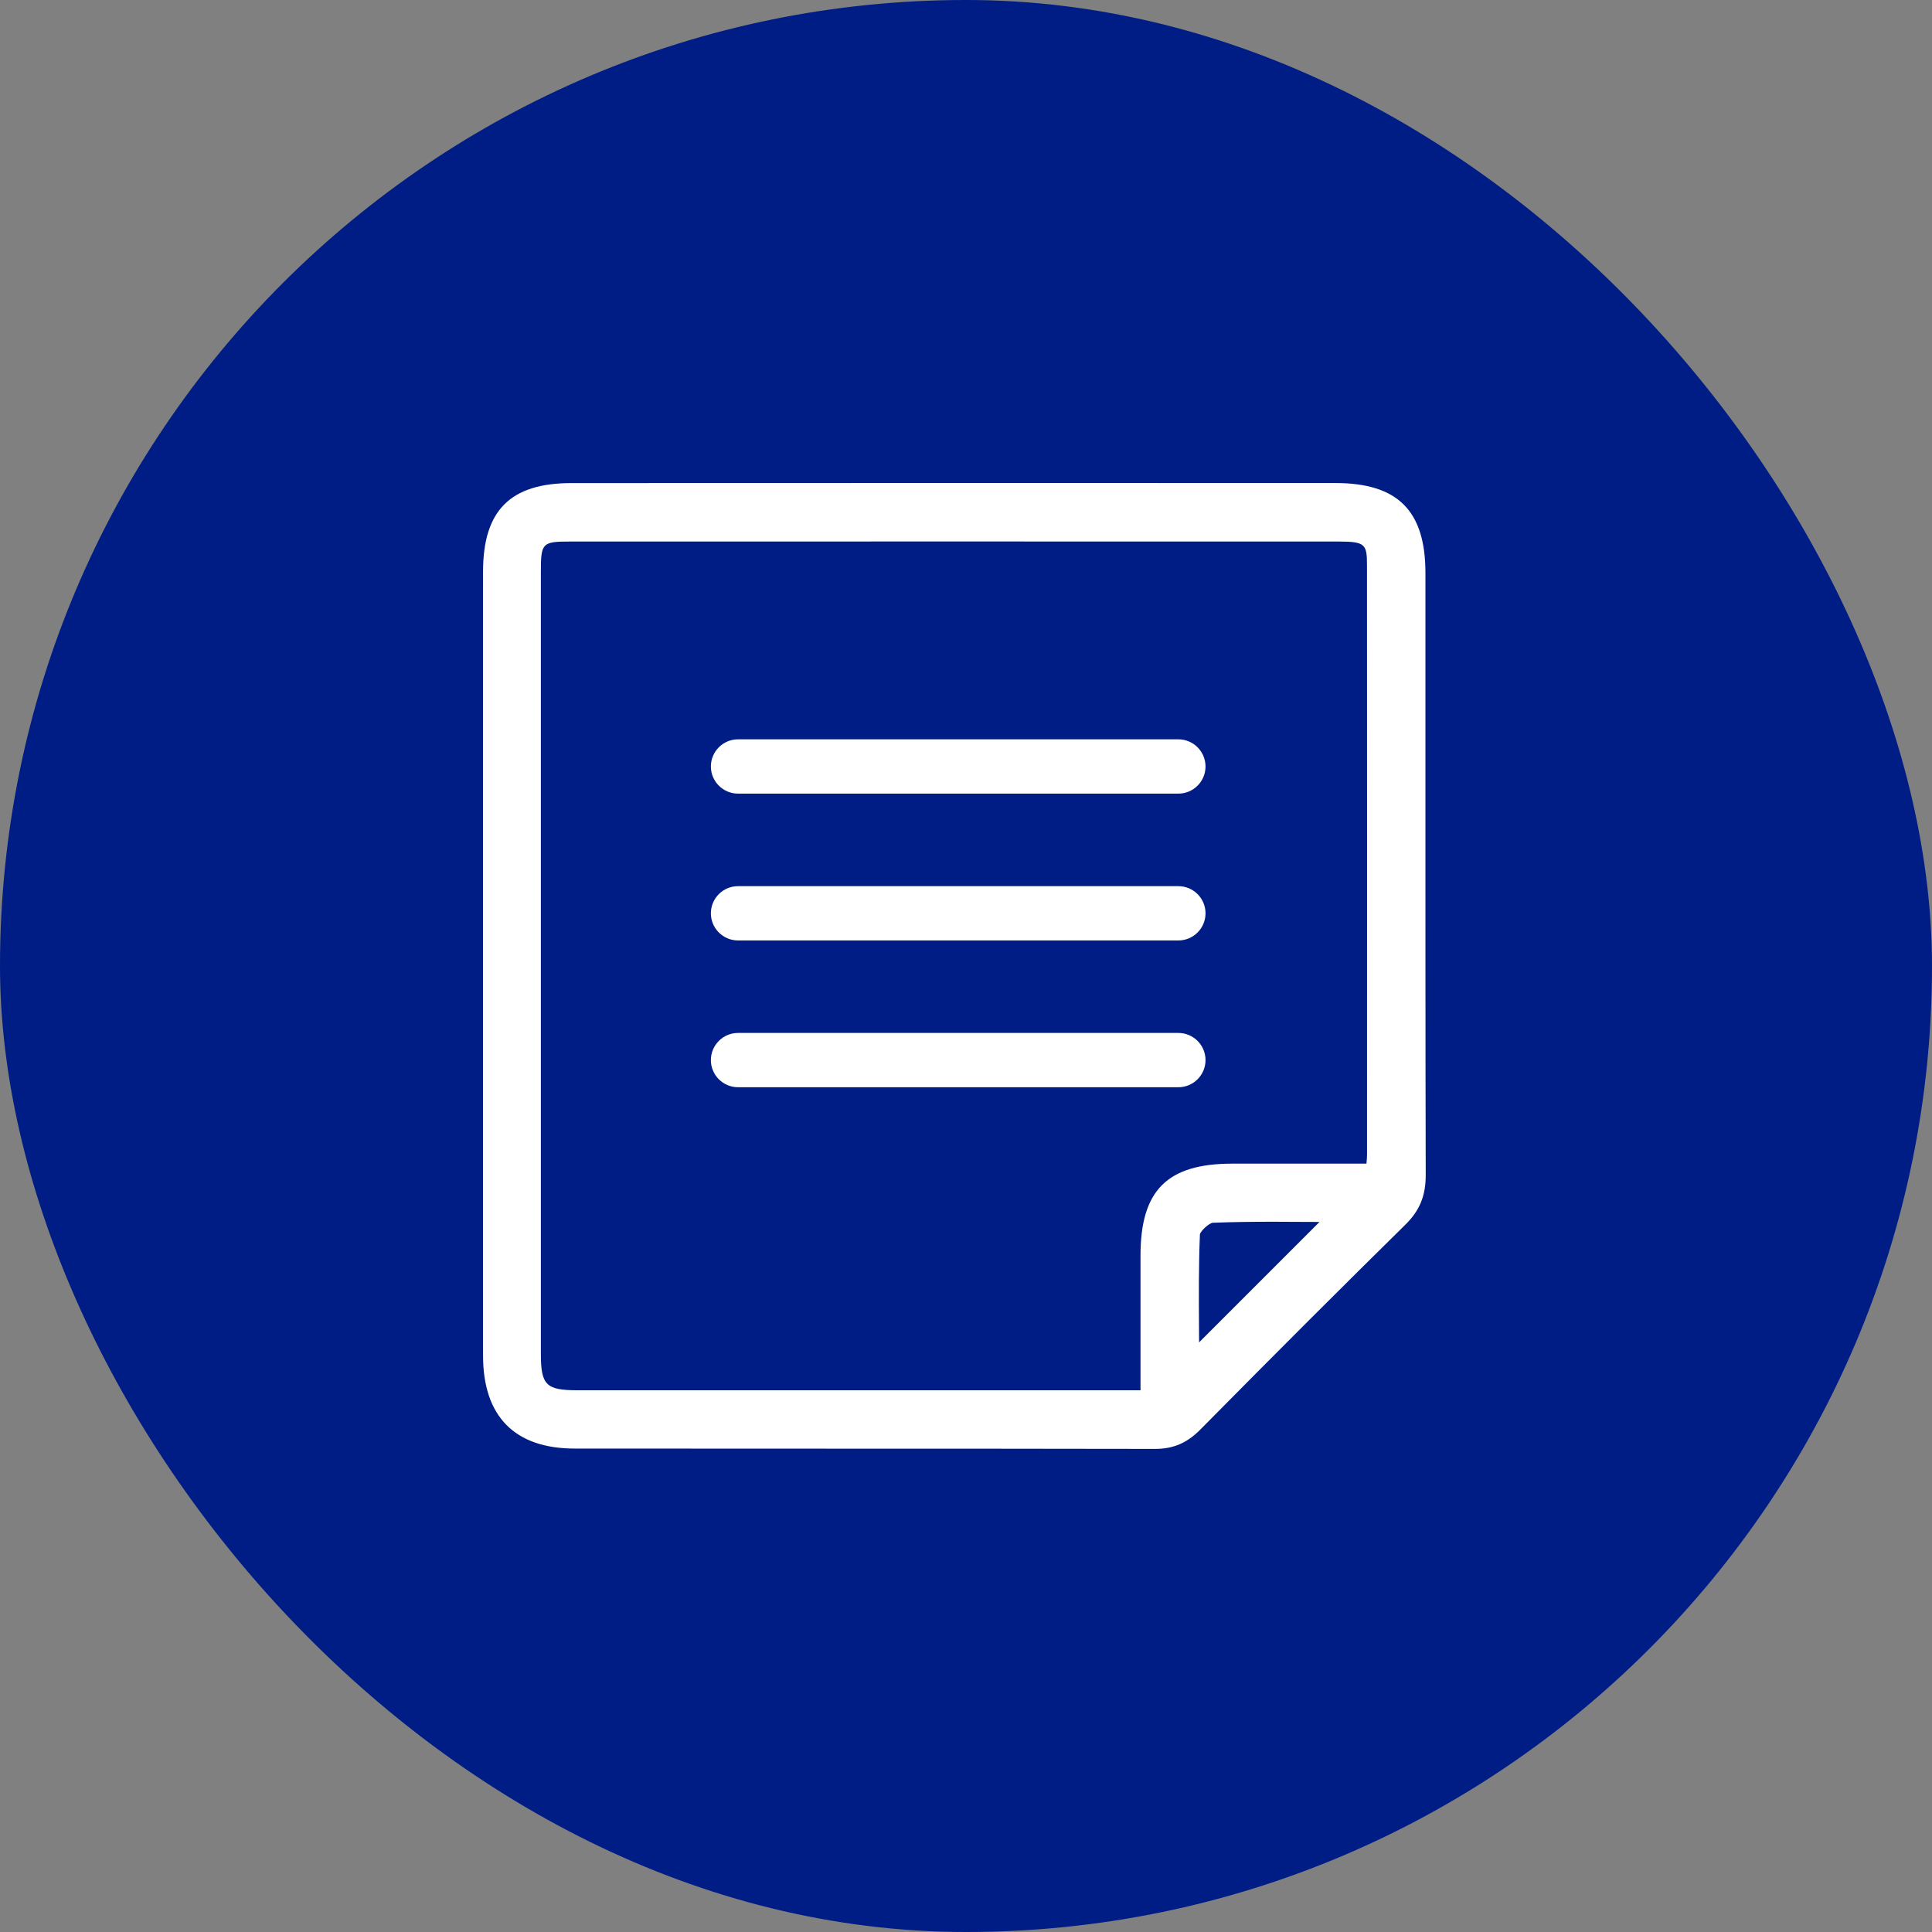
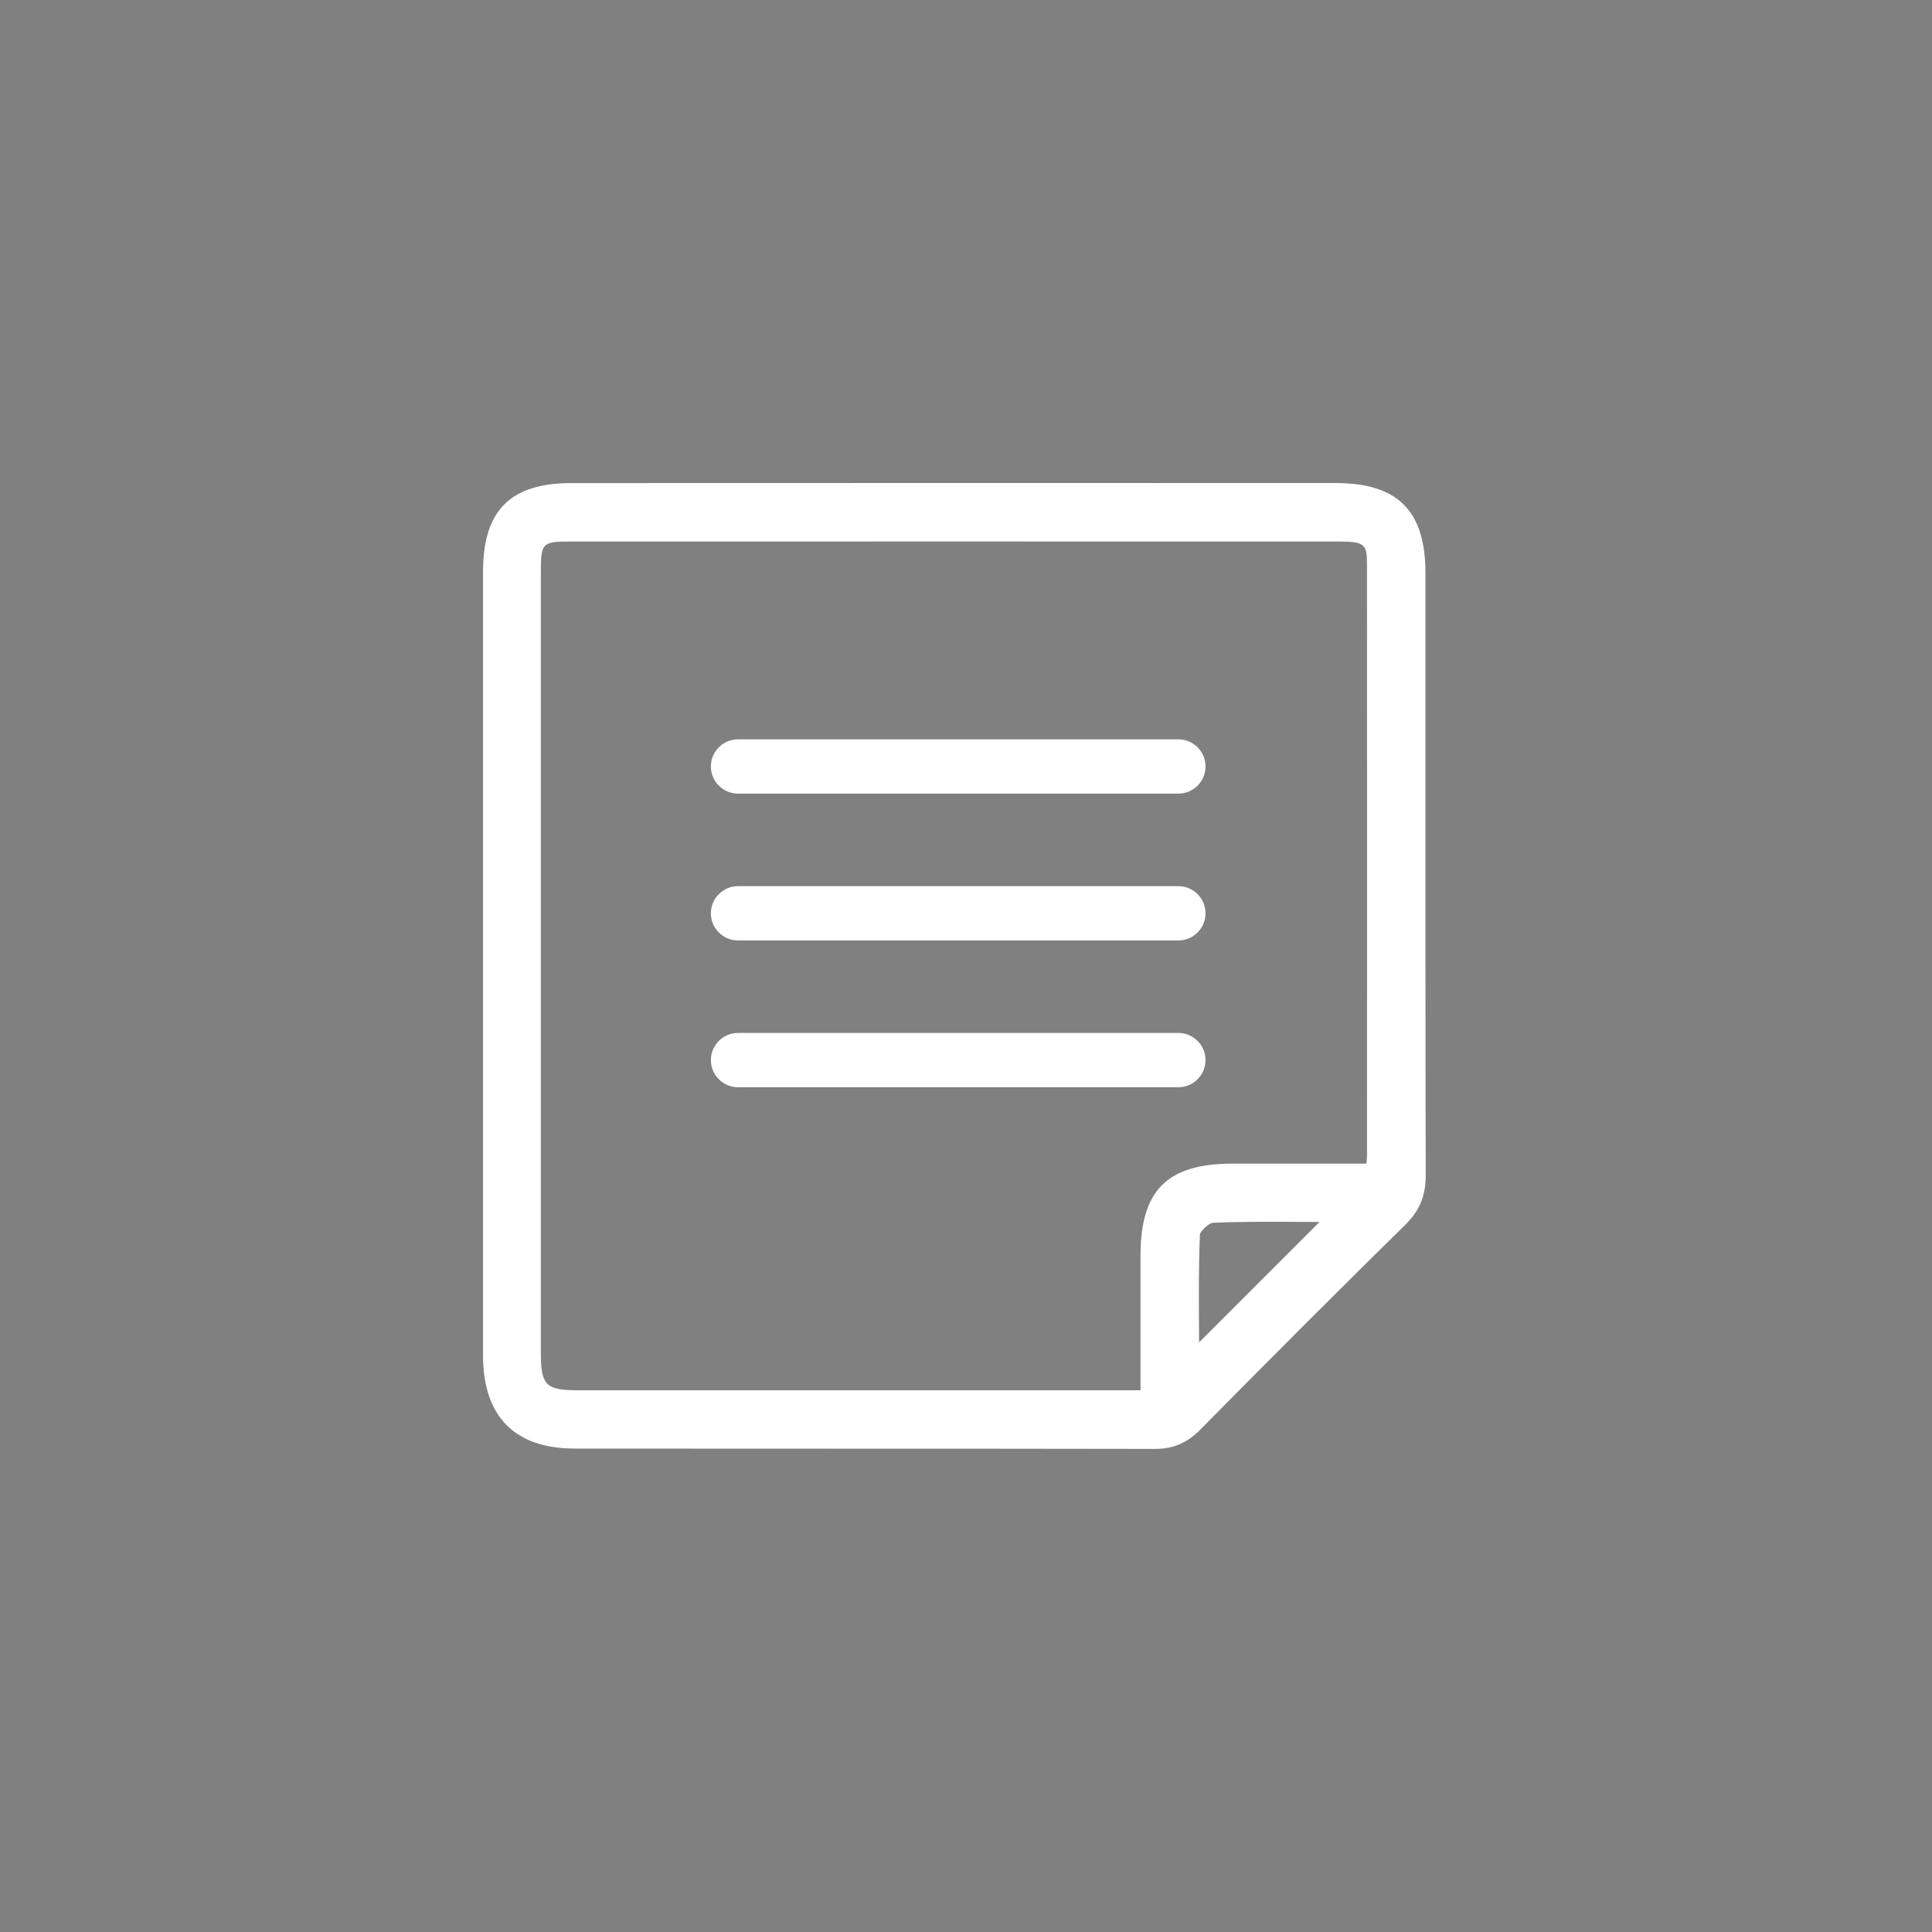
<svg xmlns="http://www.w3.org/2000/svg" width="40" height="40" viewBox="0 0 40 40" fill="none">
  <rect x="0" y="0" width="40" height="40" fill="#808080" stroke="none" />
-   <rect width="40" height="40" rx="20" fill="#001D85" />
  <g clip-path="url(#clip0_246_3235)">
    <path d="M29.512 15.553C29.512 14.322 29.512 13.09 29.512 11.858C29.511 10.575 28.939 10.002 27.655 10.001C22.38 10 17.105 9.999 11.83 10.002C10.566 10.002 10.002 10.567 10.001 11.833C10 13.73 10 15.628 10 17.526V19.905V22.316C10 24.234 9.999 26.151 10.001 28.069C10.002 29.326 10.658 29.991 11.898 29.991C13.508 29.993 15.119 29.993 16.729 29.993C19.085 29.993 21.519 29.993 23.915 29.998C23.916 29.998 23.917 29.998 23.918 29.998C24.29 29.998 24.578 29.875 24.85 29.599C26.414 28.016 27.804 26.627 29.099 25.353C29.393 25.063 29.518 24.758 29.518 24.332C29.511 21.407 29.512 18.431 29.512 15.553ZM24.843 25.56C24.851 25.488 25.036 25.319 25.111 25.316C25.529 25.299 25.953 25.295 26.37 25.295C26.582 25.295 26.793 25.296 27.001 25.298C27.108 25.299 27.213 25.299 27.319 25.299L24.826 27.792C24.826 27.69 24.825 27.588 24.824 27.485C24.82 26.855 24.816 26.204 24.843 25.56ZM23.613 28.784H20.106C17.391 28.784 14.674 28.784 11.959 28.784C11.304 28.784 11.198 28.677 11.198 28.023C11.197 22.627 11.197 17.231 11.198 11.836C11.198 11.241 11.226 11.212 11.801 11.212C14.396 11.212 16.99 11.211 19.585 11.211C22.294 11.211 25.004 11.211 27.713 11.212C28.27 11.212 28.302 11.268 28.302 11.709C28.305 15.49 28.304 19.334 28.303 23.051V23.908C28.303 23.96 28.298 24.014 28.292 24.082C28.292 24.085 28.291 24.089 28.291 24.092H27.506C26.837 24.092 26.175 24.092 25.512 24.092C24.163 24.093 23.613 24.645 23.613 25.996V28.013L23.613 28.784Z" fill="white" />
    <path d="M15.28 16.431H24.397C24.707 16.431 24.959 16.179 24.959 15.869C24.959 15.559 24.707 15.307 24.397 15.307H15.28C14.97 15.307 14.718 15.559 14.718 15.869C14.718 16.179 14.97 16.431 15.28 16.431Z" fill="white" />
    <path d="M15.28 19.471H24.397C24.707 19.471 24.959 19.219 24.959 18.909C24.959 18.599 24.707 18.347 24.397 18.347H15.28C14.97 18.347 14.718 18.599 14.718 18.909C14.718 19.219 14.97 19.471 15.28 19.471Z" fill="white" />
    <path d="M24.959 21.948C24.959 21.638 24.707 21.386 24.397 21.386H15.28C14.97 21.386 14.718 21.638 14.718 21.948C14.718 22.258 14.97 22.51 15.28 22.51H24.397C24.707 22.51 24.959 22.258 24.959 21.948Z" fill="white" />
  </g>
  <defs>
    <clipPath id="clip0_246_3235">
      <rect width="19.518" height="20" fill="white" transform="translate(10 10)" />
    </clipPath>
  </defs>
</svg>